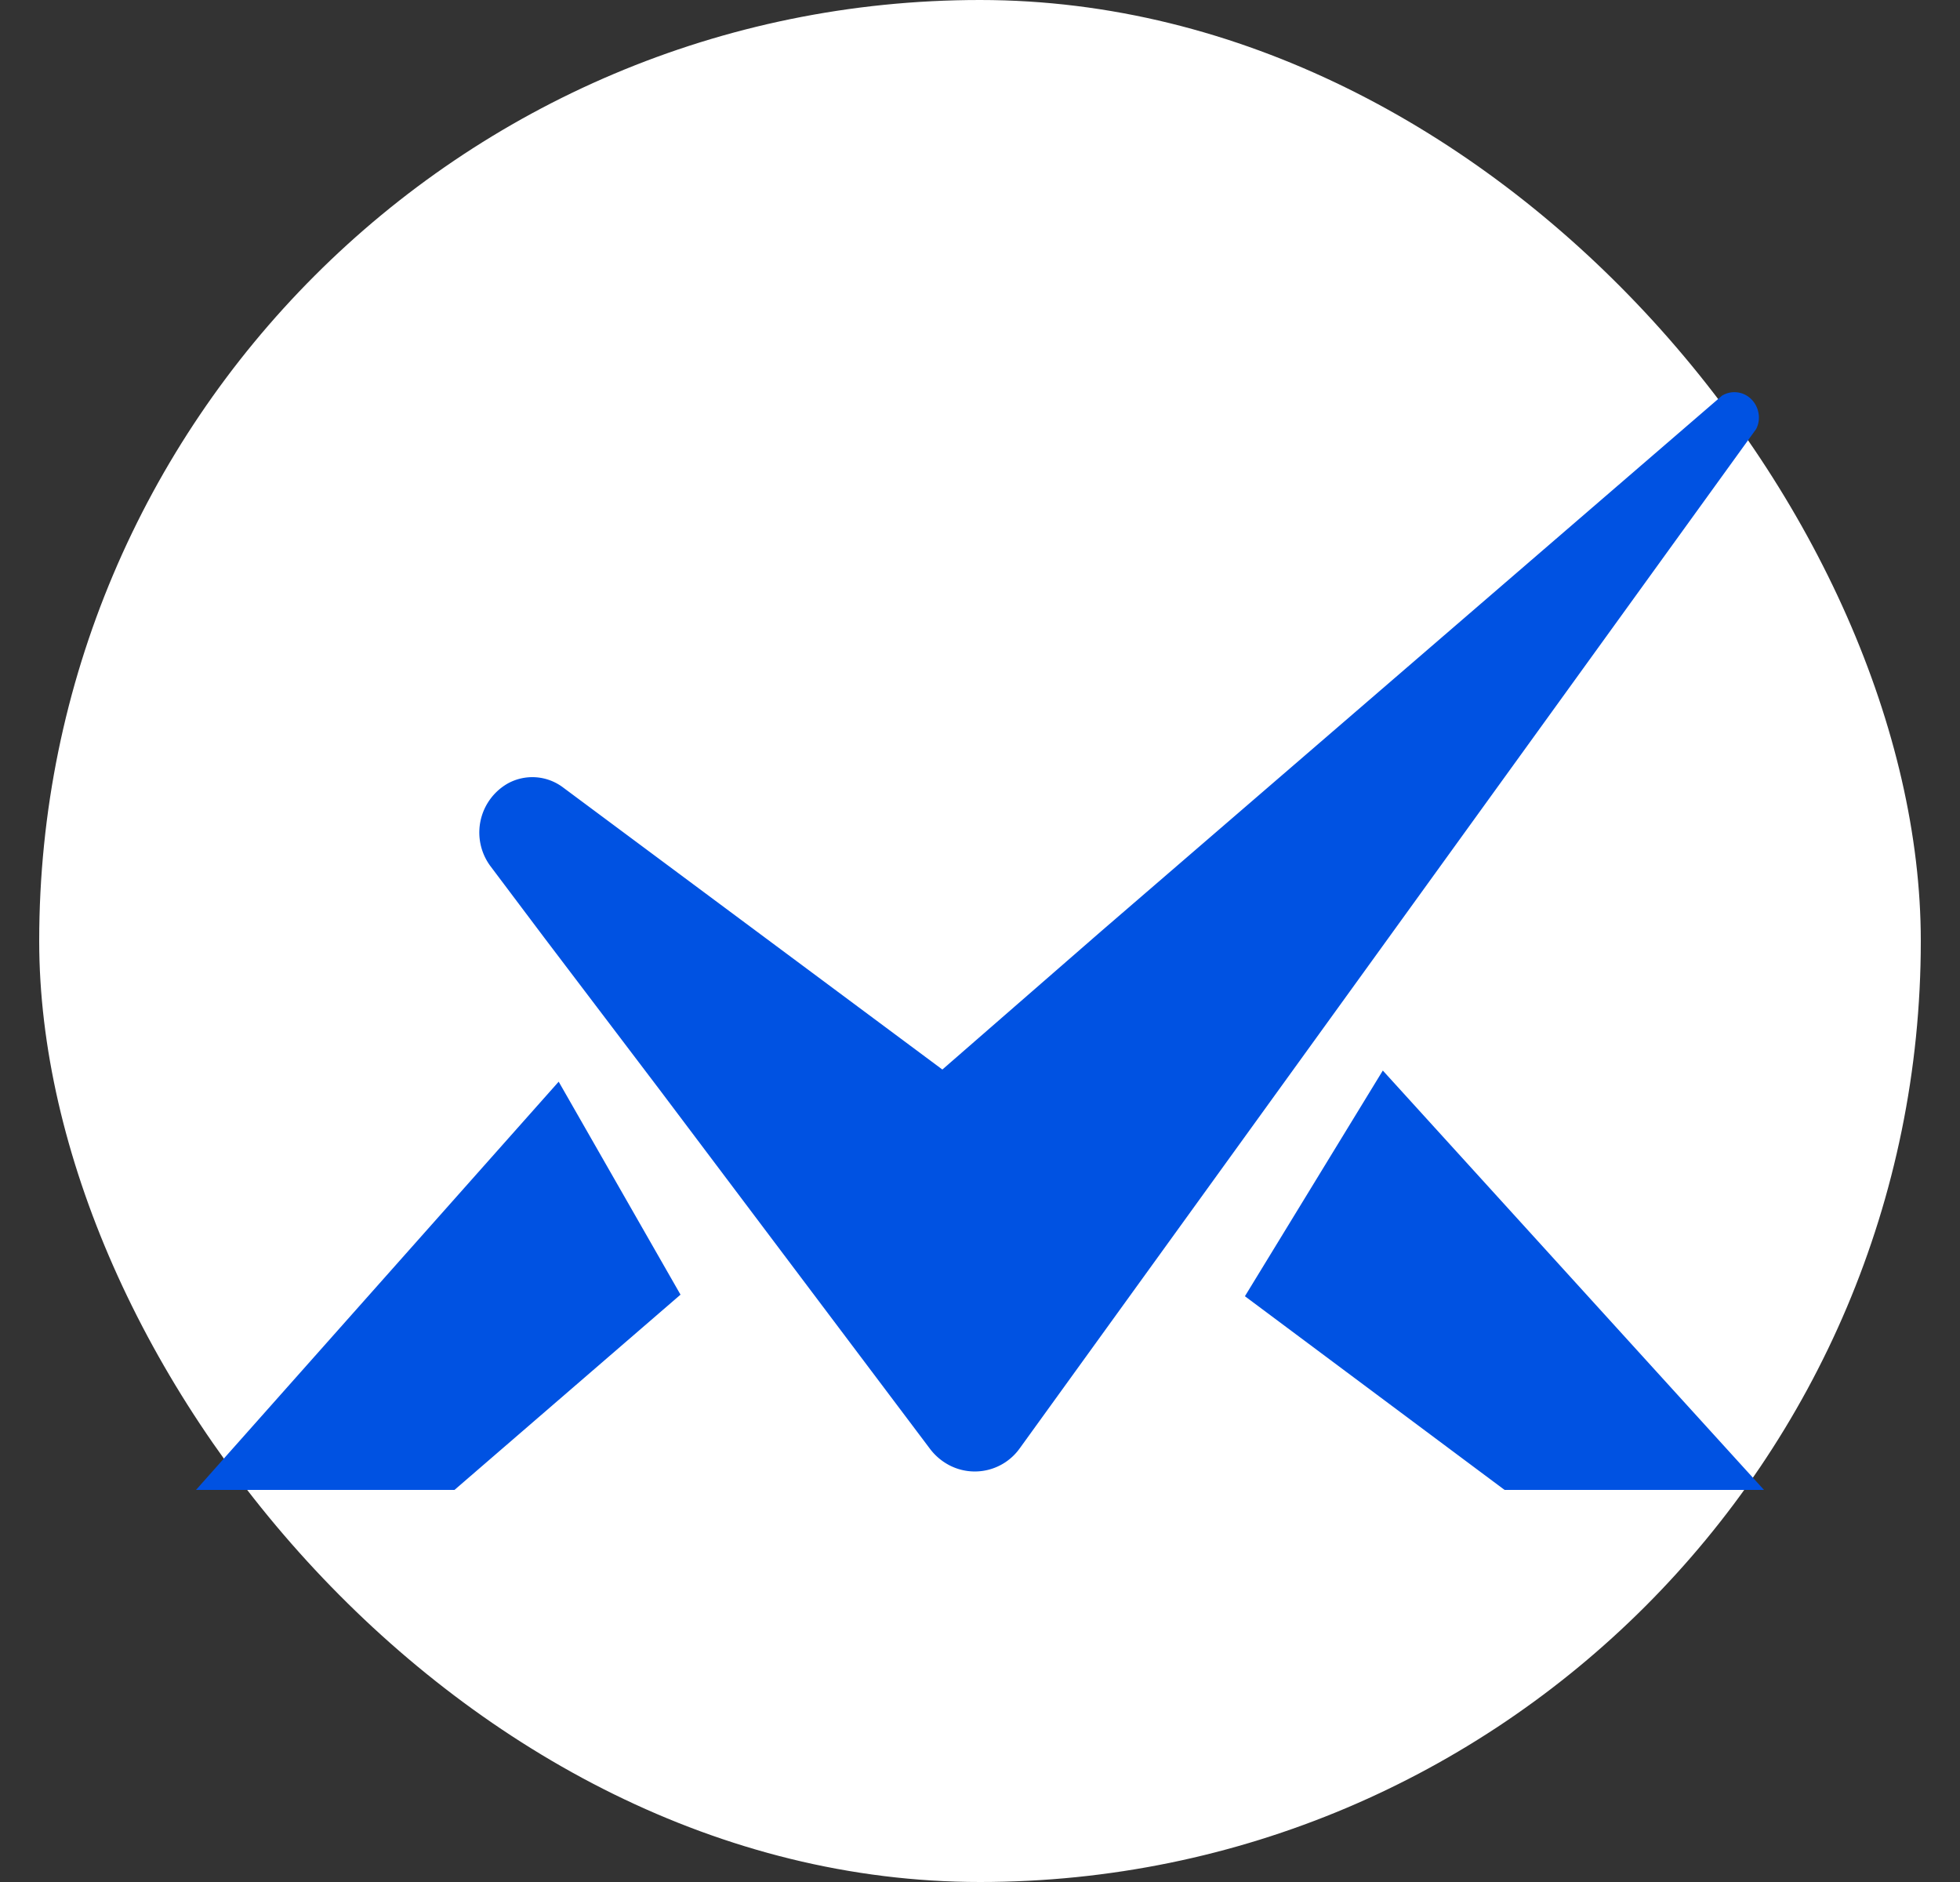
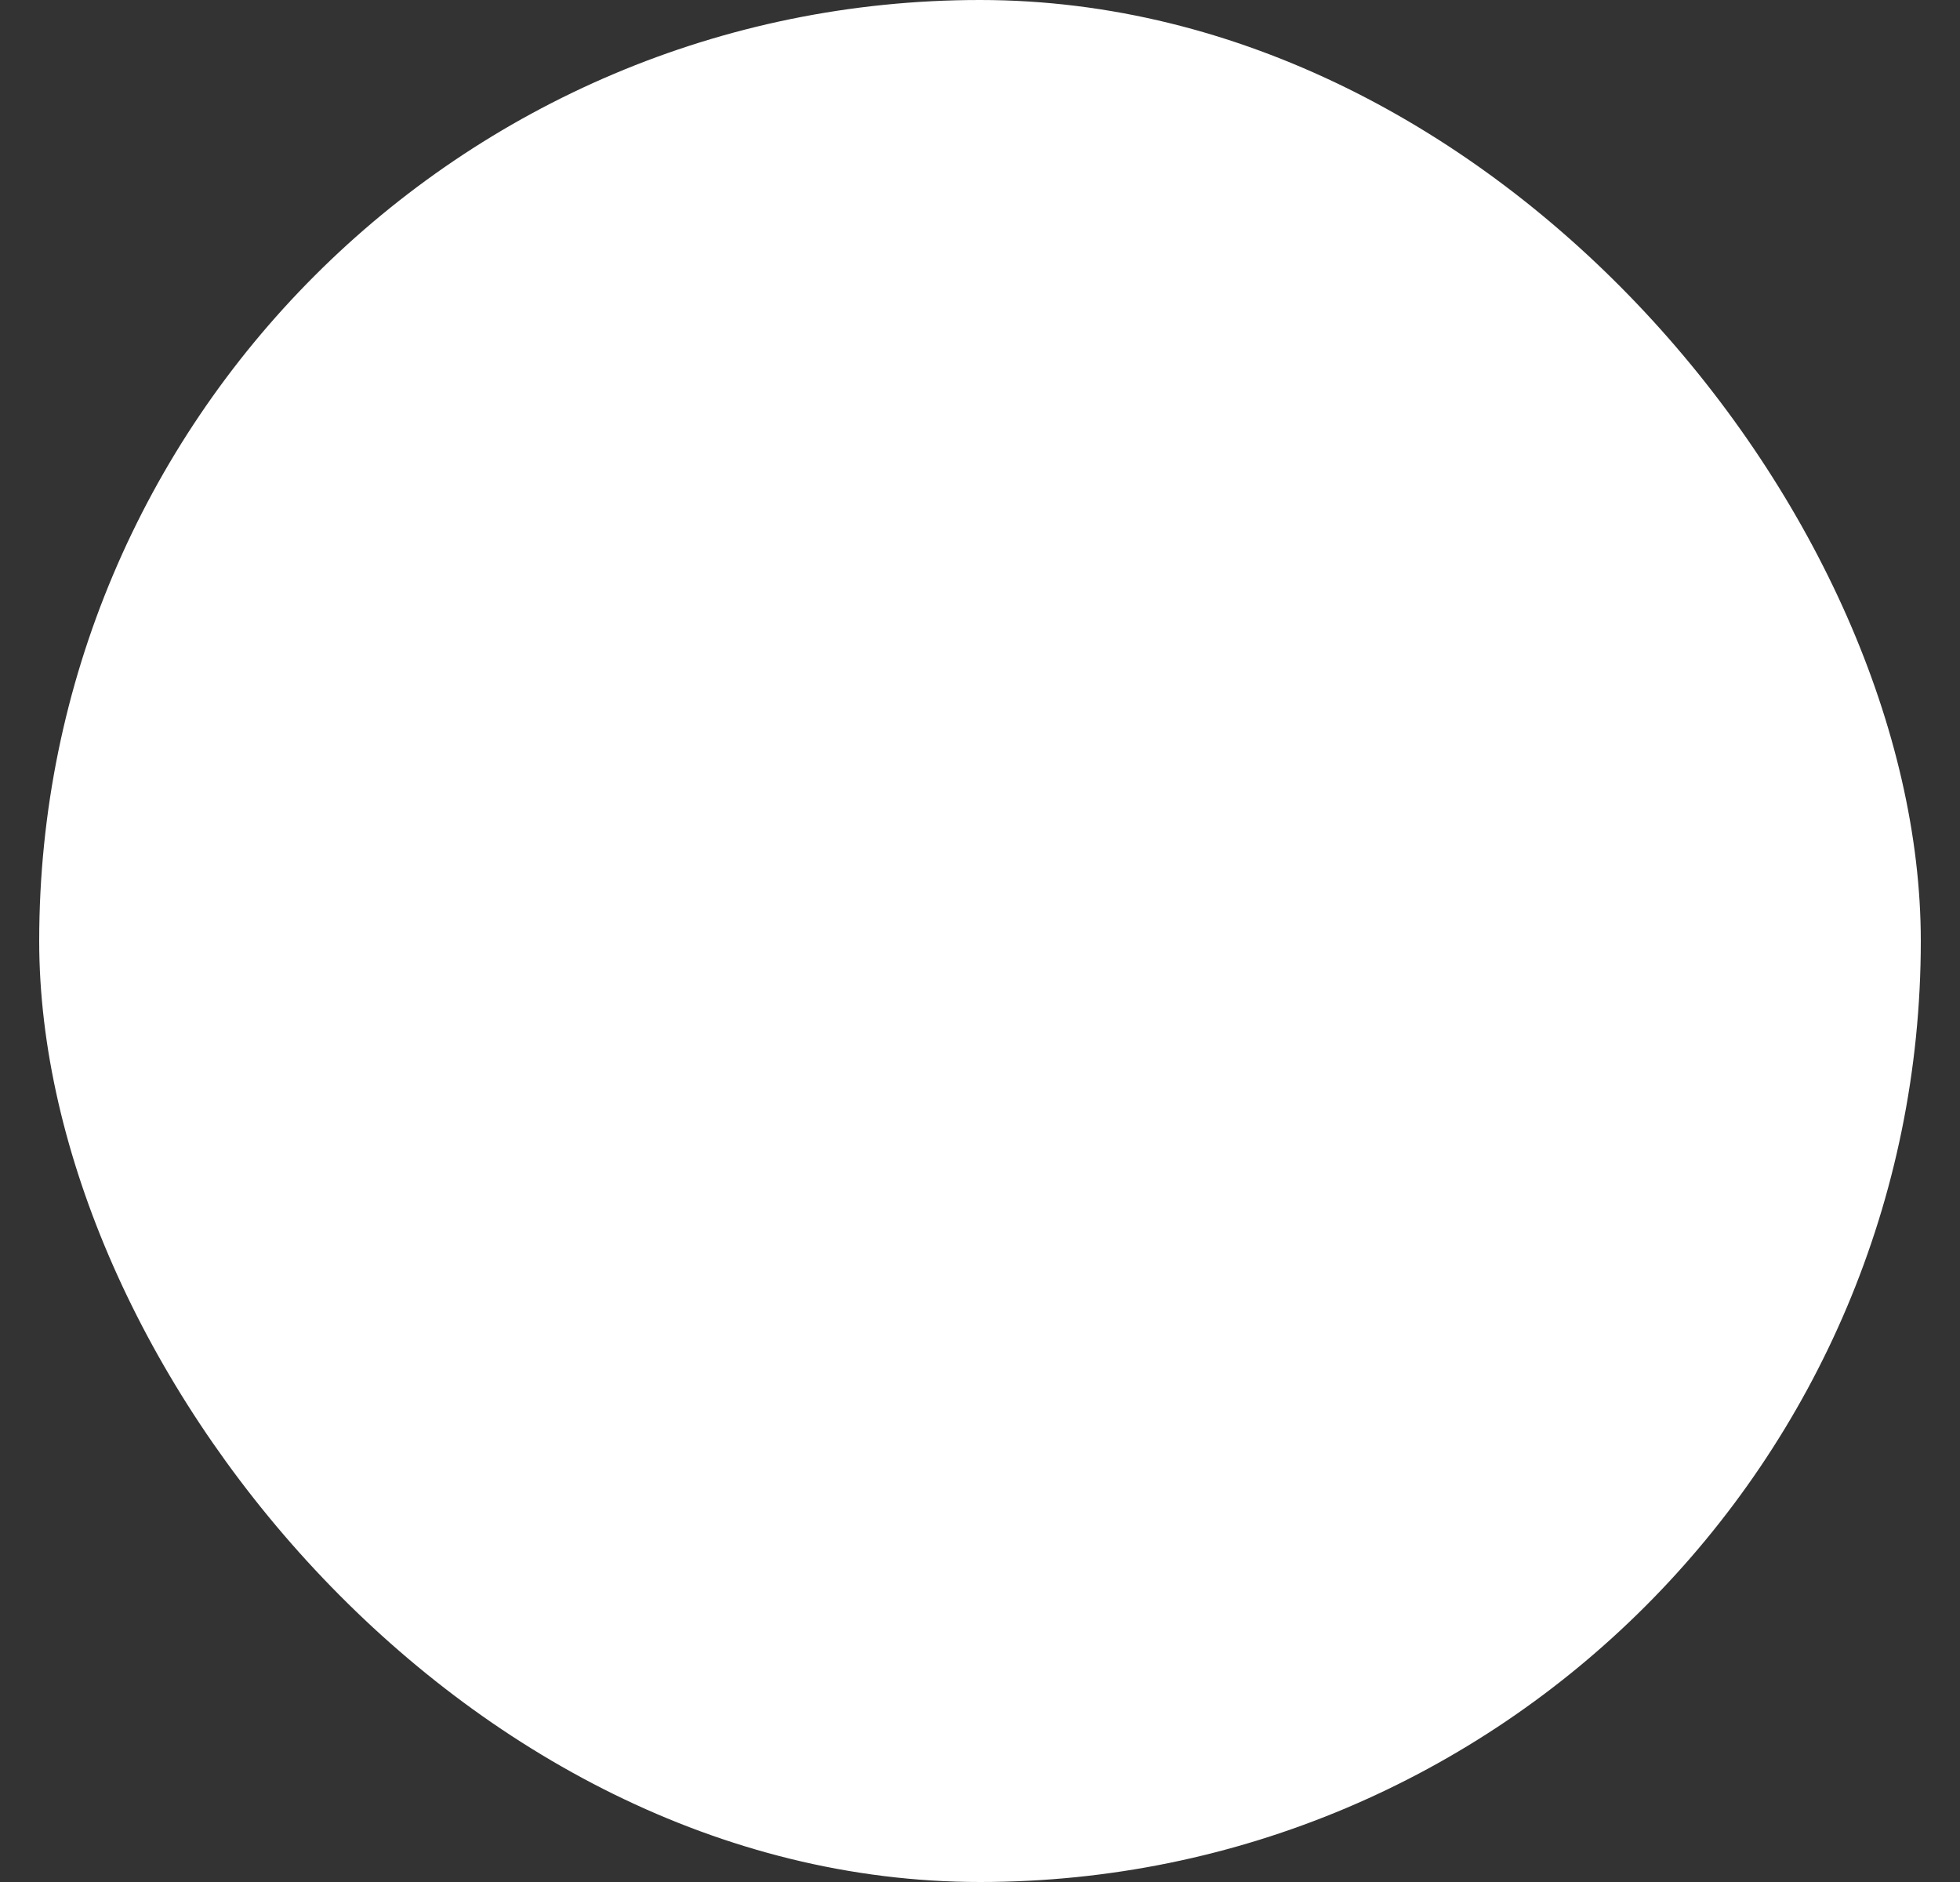
<svg xmlns="http://www.w3.org/2000/svg" width="25" height="24" fill="none">
  <rect width="100%" height="100%" fill="#333333" stroke="none" />
  <rect width="24" height="24" x=".5" fill="#fff" rx="12" />
-   <path fill="#0052E2" d="m21.963 5.047-7.917 6.828-2.026 1.764-4.838-3.597a.65.65 0 0 0-.705-.051.72.72 0 0 0-.362.582.72.72 0 0 0 .141.473l.687.913L8.416 13.9l3.44 4.568a.74.74 0 0 0 .254.218.704.704 0 0 0 .898-.218L22.4 5.471a.32.32 0 0 0 .03-.203.33.33 0 0 0-.096-.181.304.304 0 0 0-.372-.04M2.5 19h3.297l2.883-2.49-1.554-2.716zm13.379-2.47 1.759-2.878L22.5 19h-3.309z" />
</svg>